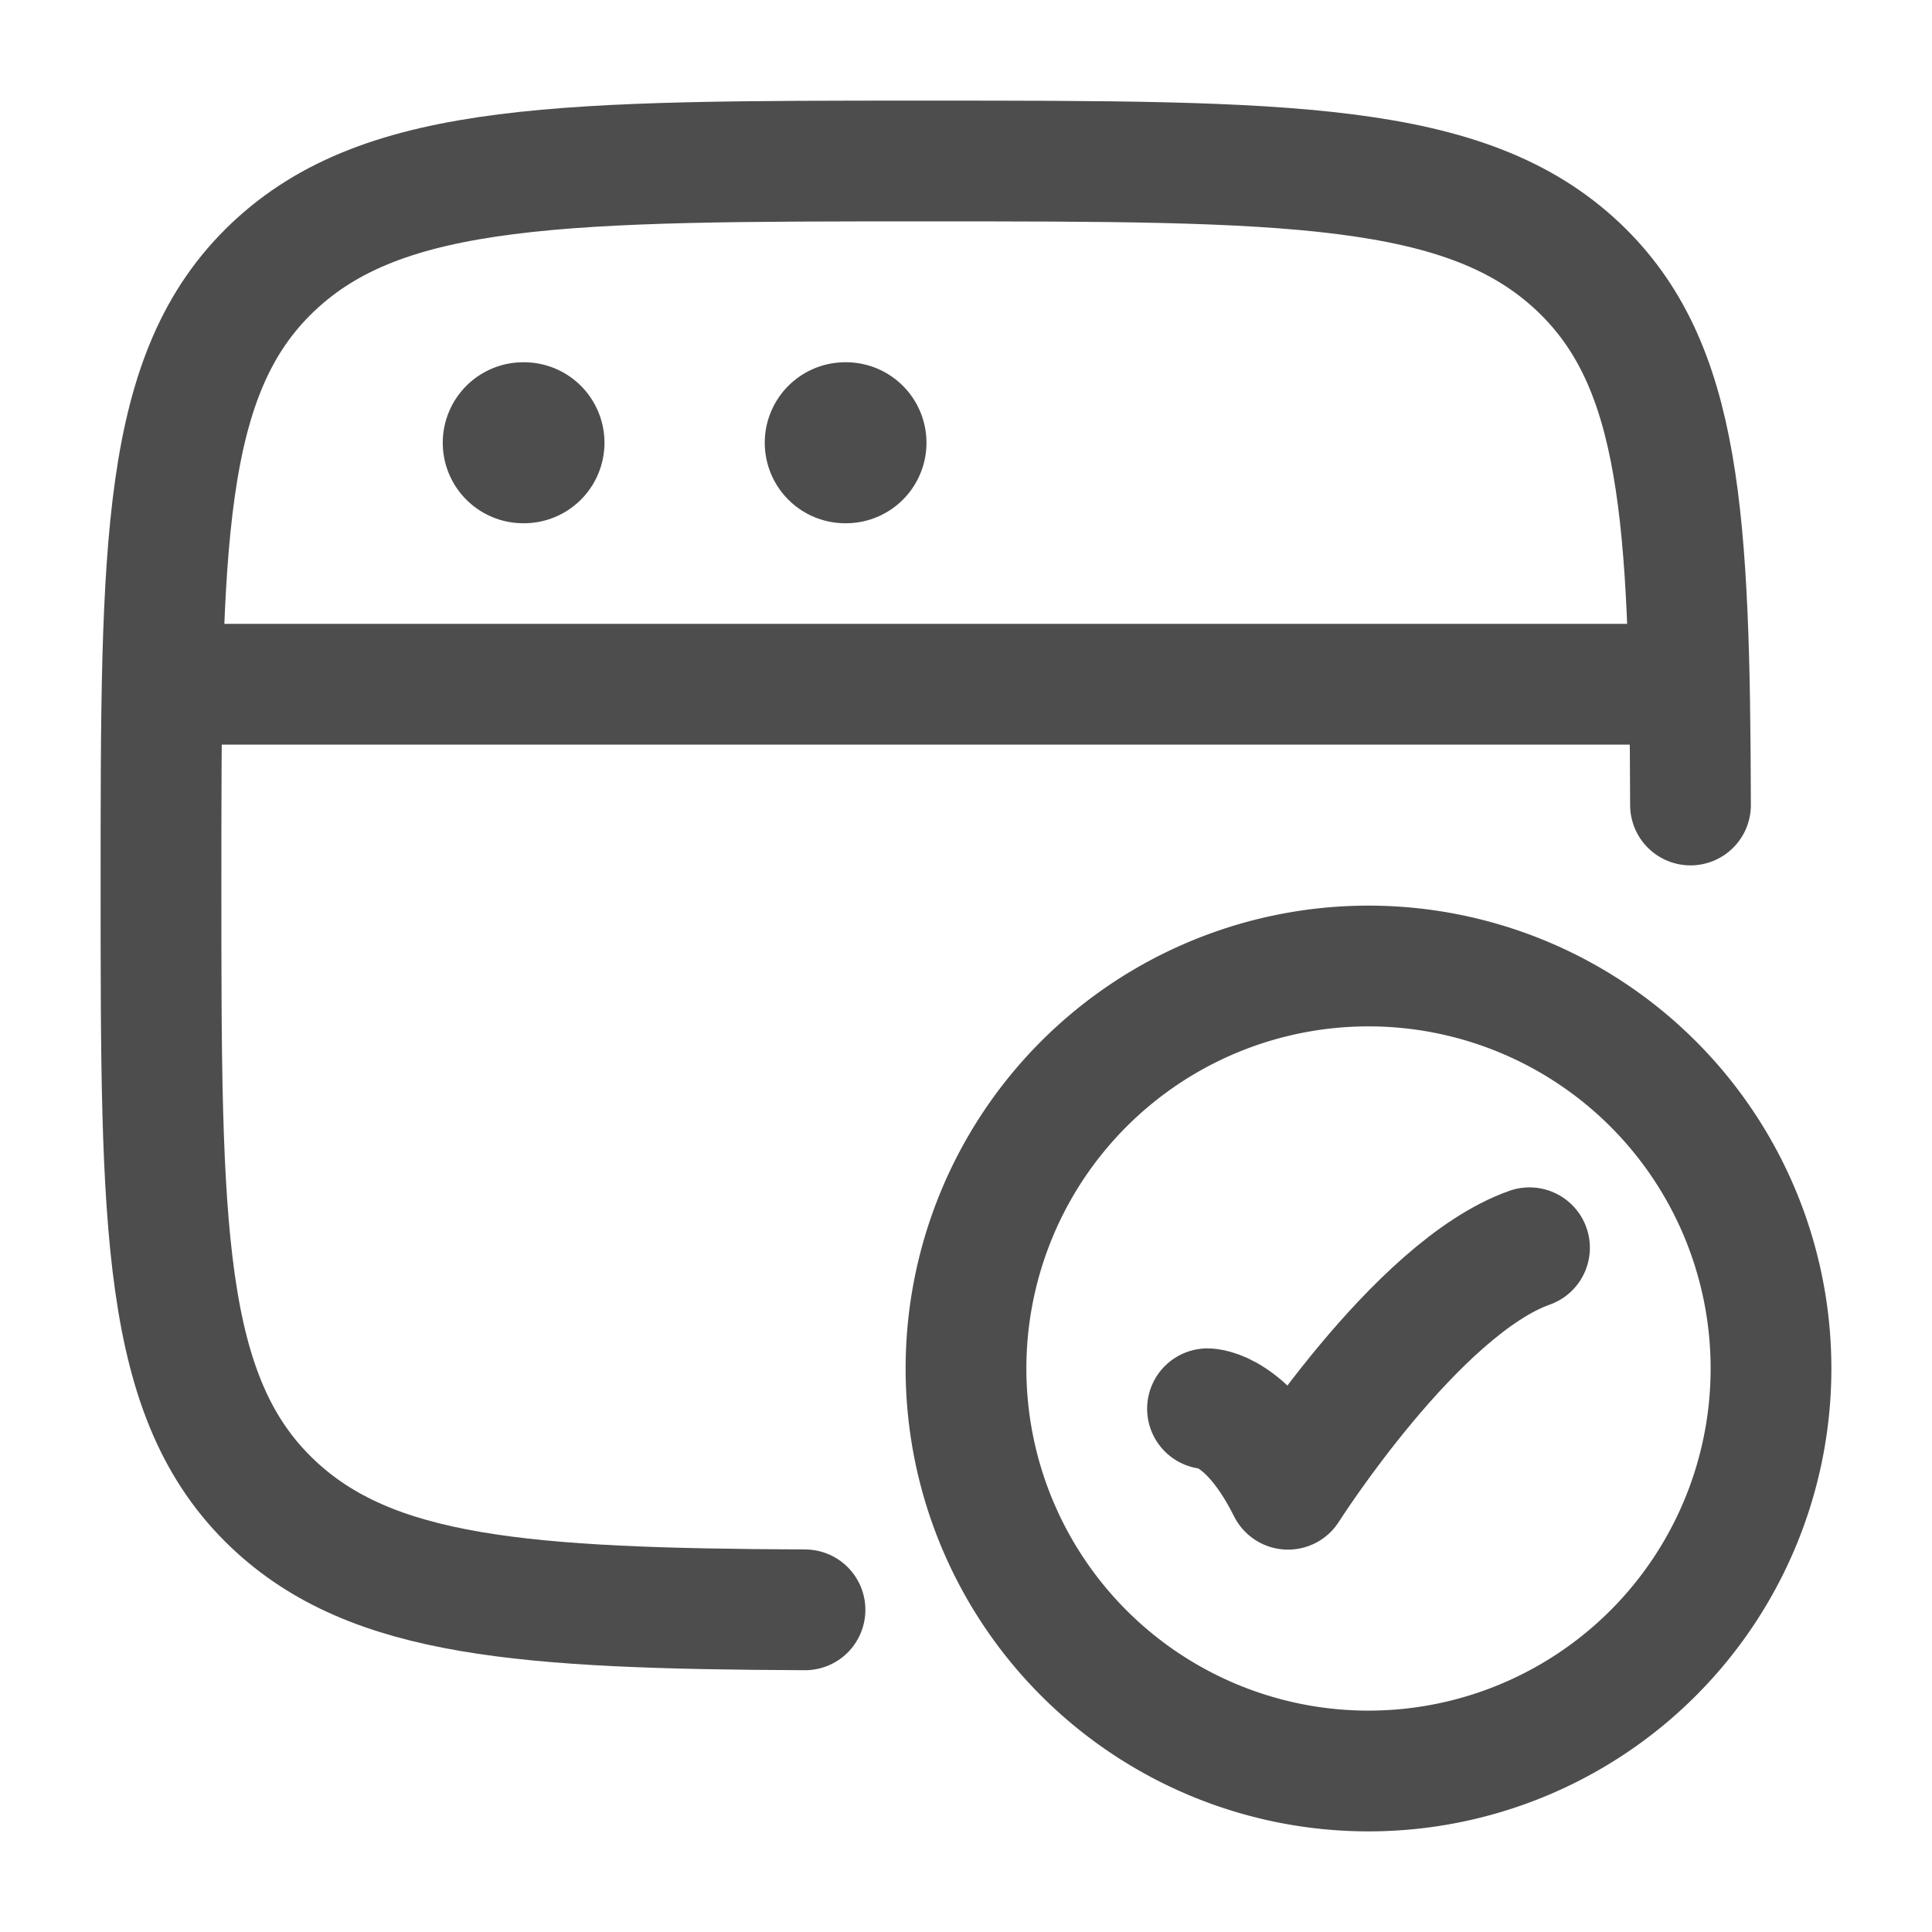
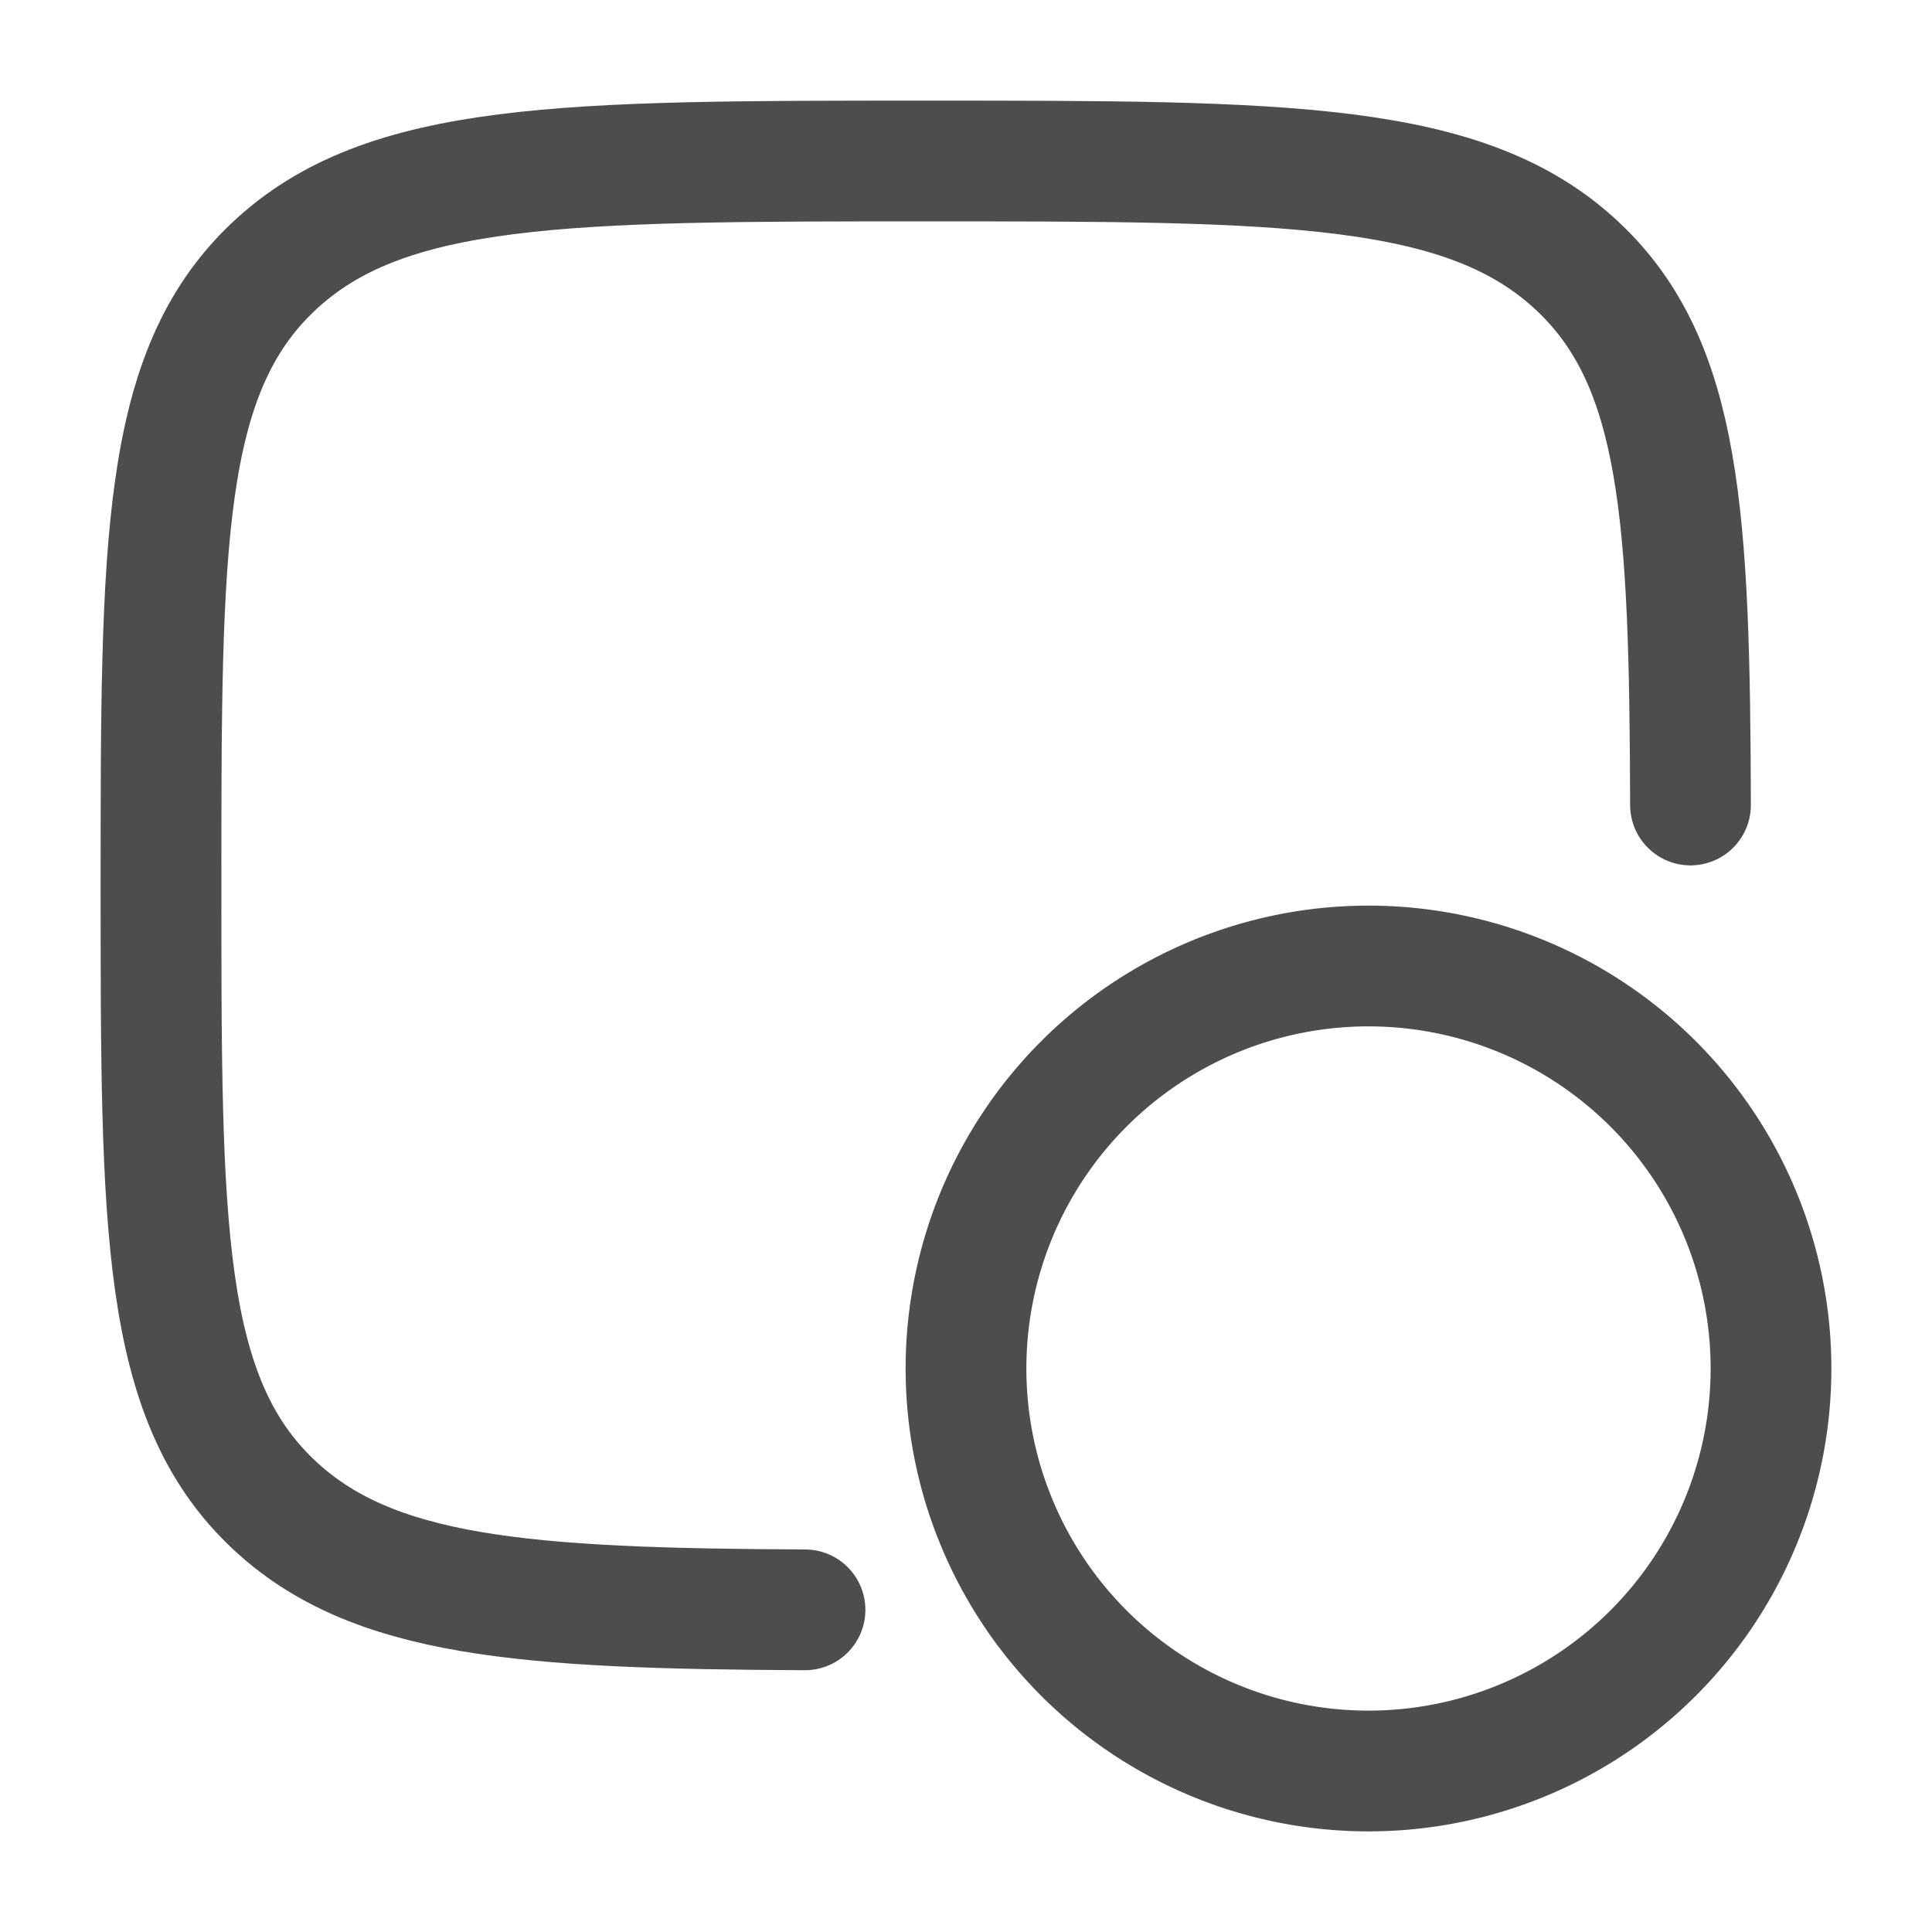
<svg xmlns="http://www.w3.org/2000/svg" width="24" height="24" fill="none" viewBox="0 0 24 24">
  <path stroke="#4D4D4D" stroke-linecap="round" stroke-width="1.5" d="M21 10c-.01-3.585-.114-5.472-1.391-6.682C18.217 2 15.979 2 11.5 2 7.022 2 4.782 2 3.391 3.318S2 6.758 2 11c0 4.243 0 6.364 1.391 7.682 1.227 1.162 3.112 1.3 6.609 1.316" />
-   <path stroke="#4D4D4D" stroke-linecap="round" stroke-linejoin="round" stroke-width="1.5" d="M15 17.5s.5 0 1 1c0 0 1.588-2.5 3-3" />
  <path stroke="#4D4D4D" stroke-linecap="round" stroke-width="1.5" d="M22 17a5 5 0 1 1-10 0 5 5 0 0 1 10 0Z" />
-   <path stroke="#4D4D4D" stroke-linejoin="round" stroke-width="1.5" d="M2 8.5h19" />
-   <path stroke="#4D4D4D" stroke-linecap="round" stroke-linejoin="round" stroke-width="2" d="M6.5 5.5h.009m3.991 0h.009" />
</svg>